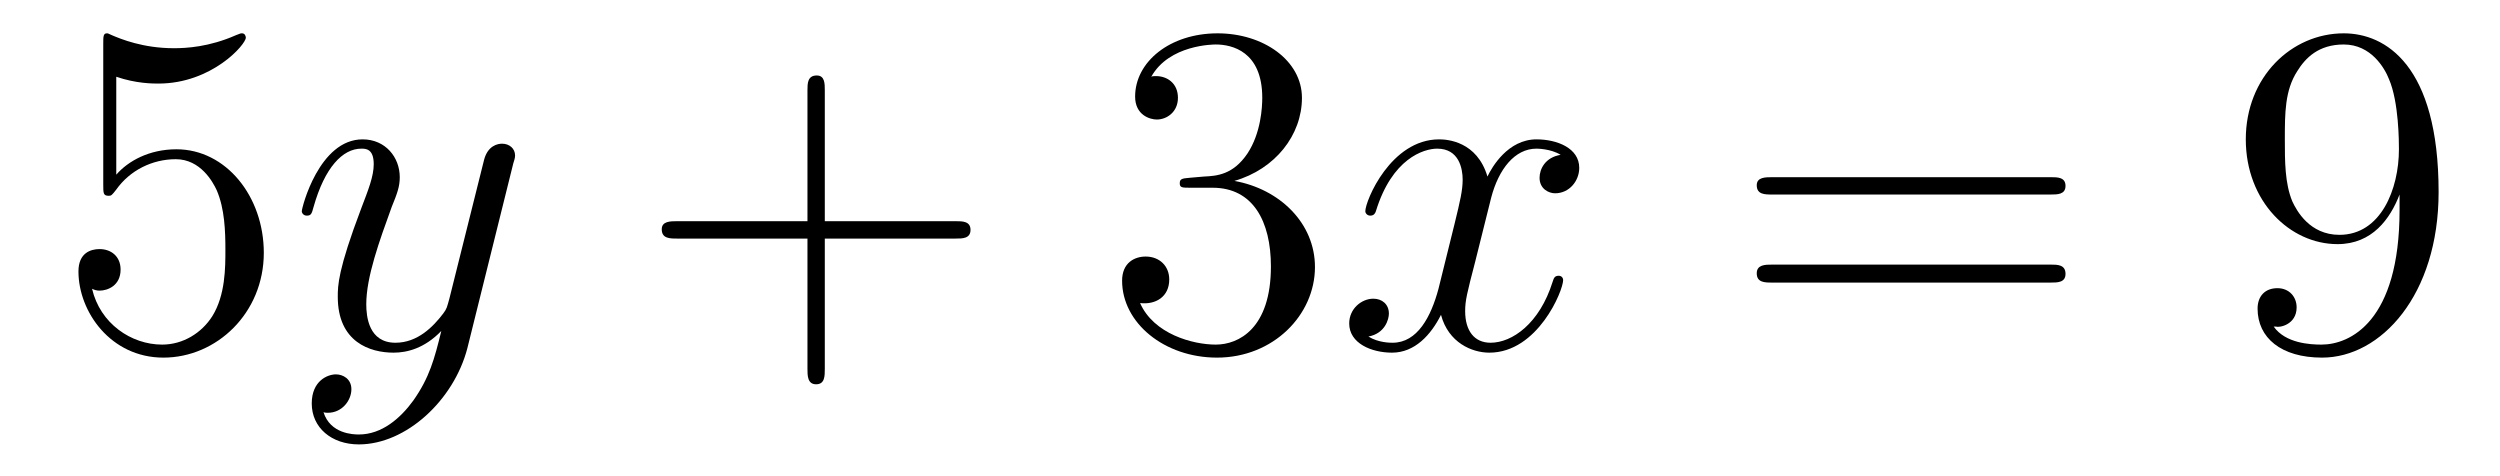
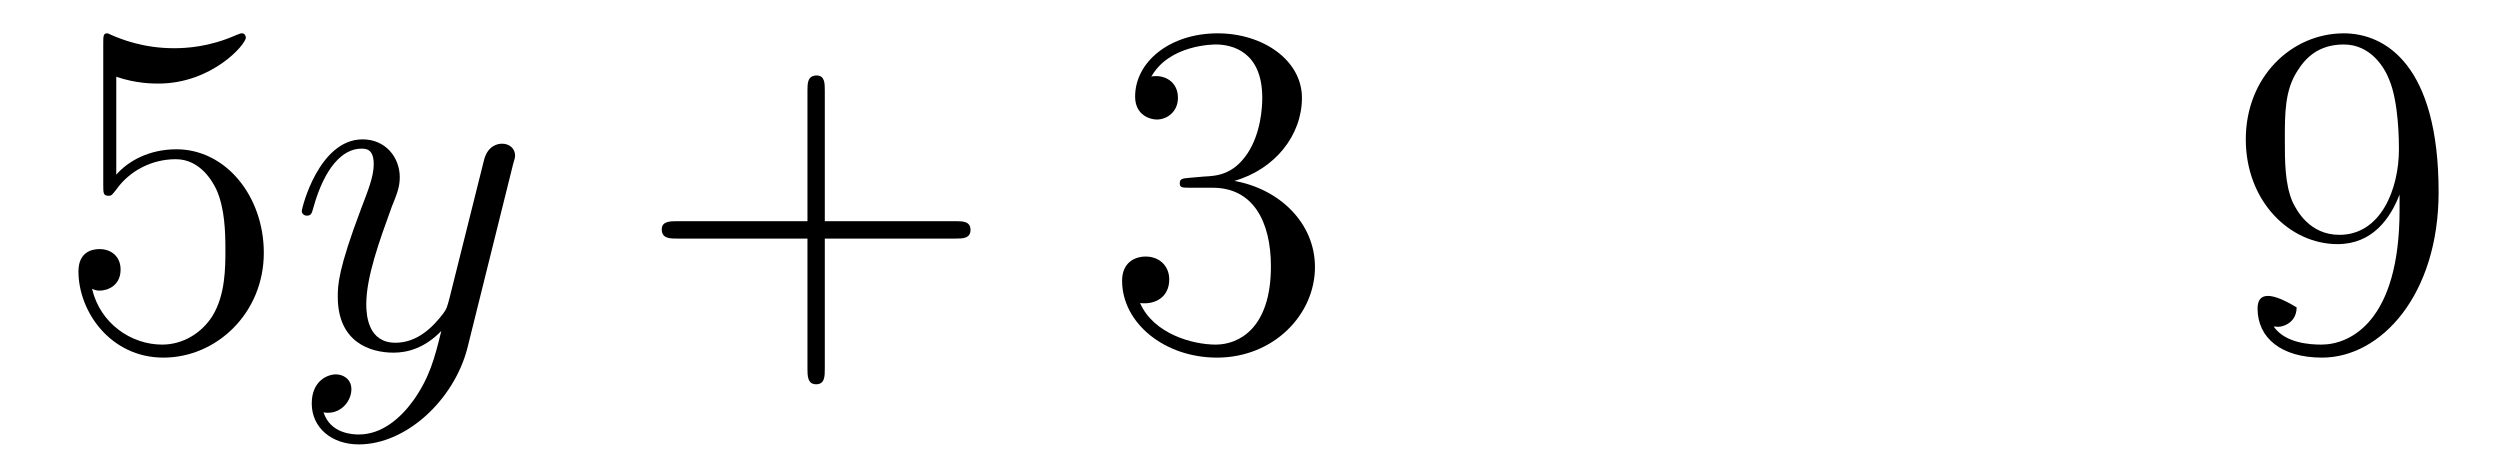
<svg xmlns="http://www.w3.org/2000/svg" height="12pt" version="1.1" viewBox="0 -12 63 12" width="63pt">
  <g id="page1">
    <g transform="matrix(1 0 0 1 -127 651)">
      <path d="M129.93 -661.066C130.43 -660.894 130.852 -660.894 130.992 -660.894C132.336 -660.894 133.195 -661.879 133.195 -662.051C133.195 -662.098 133.164 -662.16 133.102 -662.16C133.07 -662.16 133.055 -662.16 132.945 -662.113C132.273 -661.816 131.695 -661.785 131.383 -661.785C130.602 -661.785 130.039 -662.019 129.82 -662.113C129.727 -662.16 129.711 -662.16 129.695 -662.16C129.602 -662.16 129.602 -662.082 129.602 -661.895V-658.348C129.602 -658.129 129.602 -658.066 129.742 -658.066C129.805 -658.066 129.82 -658.082 129.93 -658.223C130.273 -658.707 130.836 -658.988 131.43 -658.988C132.055 -658.988 132.367 -658.41 132.461 -658.207C132.664 -657.738 132.68 -657.16 132.68 -656.707S132.68 -655.566 132.352 -655.035C132.086 -654.613 131.617 -654.316 131.086 -654.316C130.305 -654.316 129.523 -654.848 129.32 -655.723C129.383 -655.691 129.445 -655.676 129.508 -655.676C129.711 -655.676 130.039 -655.801 130.039 -656.207C130.039 -656.535 129.805 -656.723 129.508 -656.723C129.289 -656.723 128.977 -656.629 128.977 -656.16C128.977 -655.145 129.789 -653.988 131.117 -653.988C132.461 -653.988 133.648 -655.113 133.648 -656.629C133.648 -658.051 132.695 -659.238 131.445 -659.238C130.758 -659.238 130.227 -658.941 129.93 -658.598V-661.066ZM134.277 -654.238" fill-rule="evenodd" />
      <path d="M137.418 -652.91C137.09 -652.457 136.621 -652.051 136.043 -652.051C135.902 -652.051 135.324 -652.066 135.152 -652.613C135.184 -652.598 135.246 -652.598 135.262 -652.598C135.621 -652.598 135.855 -652.91 135.855 -653.191C135.855 -653.457 135.637 -653.566 135.465 -653.566C135.262 -653.566 134.856 -653.41 134.856 -652.832C134.856 -652.223 135.355 -651.801 136.043 -651.801C137.23 -651.801 138.434 -652.91 138.777 -654.223L139.934 -658.879C139.949 -658.941 139.98 -659.004 139.98 -659.082C139.98 -659.254 139.84 -659.379 139.652 -659.379C139.543 -659.379 139.293 -659.332 139.199 -658.973L138.324 -655.473C138.262 -655.254 138.262 -655.223 138.168 -655.098C137.918 -654.77 137.527 -654.363 136.965 -654.363C136.293 -654.363 136.23 -655.02 136.23 -655.332C136.23 -656.019 136.559 -656.926 136.871 -657.785C137.012 -658.129 137.074 -658.301 137.074 -658.535C137.074 -659.035 136.715 -659.488 136.137 -659.488C135.043 -659.488 134.605 -657.77 134.605 -657.676C134.605 -657.629 134.652 -657.566 134.73 -657.566C134.84 -657.566 134.856 -657.613 134.902 -657.785C135.184 -658.785 135.637 -659.254 136.105 -659.254C136.215 -659.254 136.418 -659.254 136.418 -658.863C136.418 -658.551 136.277 -658.207 136.105 -657.754C135.512 -656.191 135.512 -655.801 135.512 -655.52C135.512 -654.379 136.324 -654.113 136.918 -654.113C137.262 -654.113 137.699 -654.223 138.121 -654.66C137.949 -653.957 137.824 -653.488 137.418 -652.91ZM140.035 -654.238" fill-rule="evenodd" />
      <path d="M147.785 -656.988H151.082C151.254 -656.988 151.457 -656.988 151.457 -657.207S151.254 -657.426 151.082 -657.426H147.785V-660.723C147.785 -660.894 147.785 -661.098 147.582 -661.098C147.348 -661.098 147.348 -660.894 147.348 -660.723V-657.426H144.066C143.895 -657.426 143.676 -657.426 143.676 -657.223C143.676 -656.988 143.879 -656.988 144.066 -656.988H147.348V-653.707C147.348 -653.535 147.348 -653.316 147.566 -653.316C147.785 -653.316 147.785 -653.52 147.785 -653.707V-656.988ZM152.152 -654.238" fill-rule="evenodd" />
      <path d="M156.981 -658.52C156.777 -658.504 156.73 -658.488 156.73 -658.379C156.73 -658.269 156.793 -658.269 157.012 -658.269H157.559C158.574 -658.269 159.027 -657.426 159.027 -656.285C159.027 -654.723 158.215 -654.316 157.637 -654.316C157.059 -654.316 156.074 -654.582 155.73 -655.363C156.121 -655.316 156.465 -655.52 156.465 -655.957C156.465 -656.301 156.215 -656.535 155.871 -656.535C155.59 -656.535 155.277 -656.379 155.277 -655.926C155.277 -654.863 156.34 -653.988 157.668 -653.988C159.09 -653.988 160.137 -655.066 160.137 -656.27C160.137 -657.379 159.246 -658.238 158.106 -658.441C159.137 -658.738 159.809 -659.598 159.809 -660.535C159.809 -661.473 158.84 -662.16 157.684 -662.16C156.48 -662.16 155.605 -661.441 155.605 -660.566C155.605 -660.098 155.98 -659.988 156.152 -659.988C156.402 -659.988 156.684 -660.176 156.684 -660.535C156.684 -660.91 156.402 -661.082 156.137 -661.082C156.074 -661.082 156.043 -661.082 156.012 -661.066C156.465 -661.879 157.59 -661.879 157.637 -661.879C158.043 -661.879 158.809 -661.707 158.809 -660.535C158.809 -660.301 158.777 -659.645 158.434 -659.129C158.074 -658.598 157.668 -658.566 157.34 -658.551L156.981 -658.52ZM160.672 -654.238" fill-rule="evenodd" />
-       <path d="M166.328 -659.098C165.938 -659.035 165.797 -658.738 165.797 -658.52C165.797 -658.238 166.031 -658.129 166.188 -658.129C166.547 -658.129 166.797 -658.441 166.797 -658.77C166.797 -659.27 166.234 -659.488 165.719 -659.488C165 -659.488 164.594 -658.785 164.484 -658.551C164.219 -659.441 163.469 -659.488 163.266 -659.488C162.047 -659.488 161.406 -657.941 161.406 -657.676C161.406 -657.629 161.453 -657.566 161.531 -657.566C161.625 -657.566 161.656 -657.629 161.672 -657.676C162.078 -659.004 162.875 -659.254 163.219 -659.254C163.766 -659.254 163.859 -658.754 163.859 -658.473C163.859 -658.207 163.797 -657.941 163.656 -657.363L163.25 -655.723C163.062 -655.02 162.719 -654.363 162.094 -654.363C162.031 -654.363 161.734 -654.363 161.484 -654.519C161.906 -654.598 162 -654.957 162 -655.098C162 -655.332 161.828 -655.473 161.609 -655.473C161.313 -655.473 161 -655.223 161 -654.848C161 -654.348 161.562 -654.113 162.078 -654.113C162.656 -654.113 163.062 -654.566 163.313 -655.066C163.5 -654.363 164.094 -654.113 164.531 -654.113C165.75 -654.113 166.391 -655.676 166.391 -655.941C166.391 -656.004 166.344 -656.051 166.281 -656.051C166.172 -656.051 166.156 -655.988 166.125 -655.895C165.797 -654.848 165.109 -654.363 164.562 -654.363C164.156 -654.363 163.922 -654.66 163.922 -655.16C163.922 -655.426 163.969 -655.613 164.172 -656.394L164.578 -658.02C164.766 -658.738 165.172 -659.254 165.719 -659.254C165.734 -659.254 166.078 -659.254 166.328 -659.098ZM167.27 -654.238" fill-rule="evenodd" />
-       <path d="M178.676 -658.098C178.848 -658.098 179.051 -658.098 179.051 -658.316C179.051 -658.535 178.848 -658.535 178.676 -658.535H171.66C171.488 -658.535 171.27 -658.535 171.27 -658.332C171.27 -658.098 171.473 -658.098 171.66 -658.098H178.676ZM178.676 -655.879C178.848 -655.879 179.051 -655.879 179.051 -656.098C179.051 -656.332 178.848 -656.332 178.676 -656.332H171.66C171.488 -656.332 171.27 -656.332 171.27 -656.113C171.27 -655.879 171.473 -655.879 171.66 -655.879H178.676ZM179.746 -654.238" fill-rule="evenodd" />
-       <path d="M187.469 -657.707C187.469 -654.894 186.219 -654.316 185.5 -654.316C185.219 -654.316 184.594 -654.348 184.297 -654.77H184.359C184.437 -654.738 184.875 -654.816 184.875 -655.254C184.875 -655.52 184.688 -655.738 184.391 -655.738C184.078 -655.738 183.891 -655.535 183.891 -655.223C183.891 -654.488 184.484 -653.988 185.516 -653.988C187 -653.988 188.453 -655.566 188.453 -658.16C188.453 -661.363 187.109 -662.16 186.063 -662.16C184.75 -662.16 183.594 -661.066 183.594 -659.488C183.594 -657.926 184.703 -656.848 185.906 -656.848C186.781 -656.848 187.234 -657.488 187.469 -658.098V-657.707ZM185.953 -657.082C185.203 -657.082 184.875 -657.691 184.766 -657.926C184.578 -658.379 184.578 -658.941 184.578 -659.488C184.578 -660.144 184.578 -660.723 184.891 -661.207C185.094 -661.535 185.422 -661.879 186.063 -661.879C186.75 -661.879 187.094 -661.285 187.203 -661.004C187.453 -660.426 187.453 -659.41 187.453 -659.238C187.453 -658.238 187 -657.082 185.953 -657.082ZM188.988 -654.238" fill-rule="evenodd" />
+       <path d="M187.469 -657.707C187.469 -654.894 186.219 -654.316 185.5 -654.316C185.219 -654.316 184.594 -654.348 184.297 -654.77H184.359C184.437 -654.738 184.875 -654.816 184.875 -655.254C184.078 -655.738 183.891 -655.535 183.891 -655.223C183.891 -654.488 184.484 -653.988 185.516 -653.988C187 -653.988 188.453 -655.566 188.453 -658.16C188.453 -661.363 187.109 -662.16 186.063 -662.16C184.75 -662.16 183.594 -661.066 183.594 -659.488C183.594 -657.926 184.703 -656.848 185.906 -656.848C186.781 -656.848 187.234 -657.488 187.469 -658.098V-657.707ZM185.953 -657.082C185.203 -657.082 184.875 -657.691 184.766 -657.926C184.578 -658.379 184.578 -658.941 184.578 -659.488C184.578 -660.144 184.578 -660.723 184.891 -661.207C185.094 -661.535 185.422 -661.879 186.063 -661.879C186.75 -661.879 187.094 -661.285 187.203 -661.004C187.453 -660.426 187.453 -659.41 187.453 -659.238C187.453 -658.238 187 -657.082 185.953 -657.082ZM188.988 -654.238" fill-rule="evenodd" />
    </g>
  </g>
</svg>